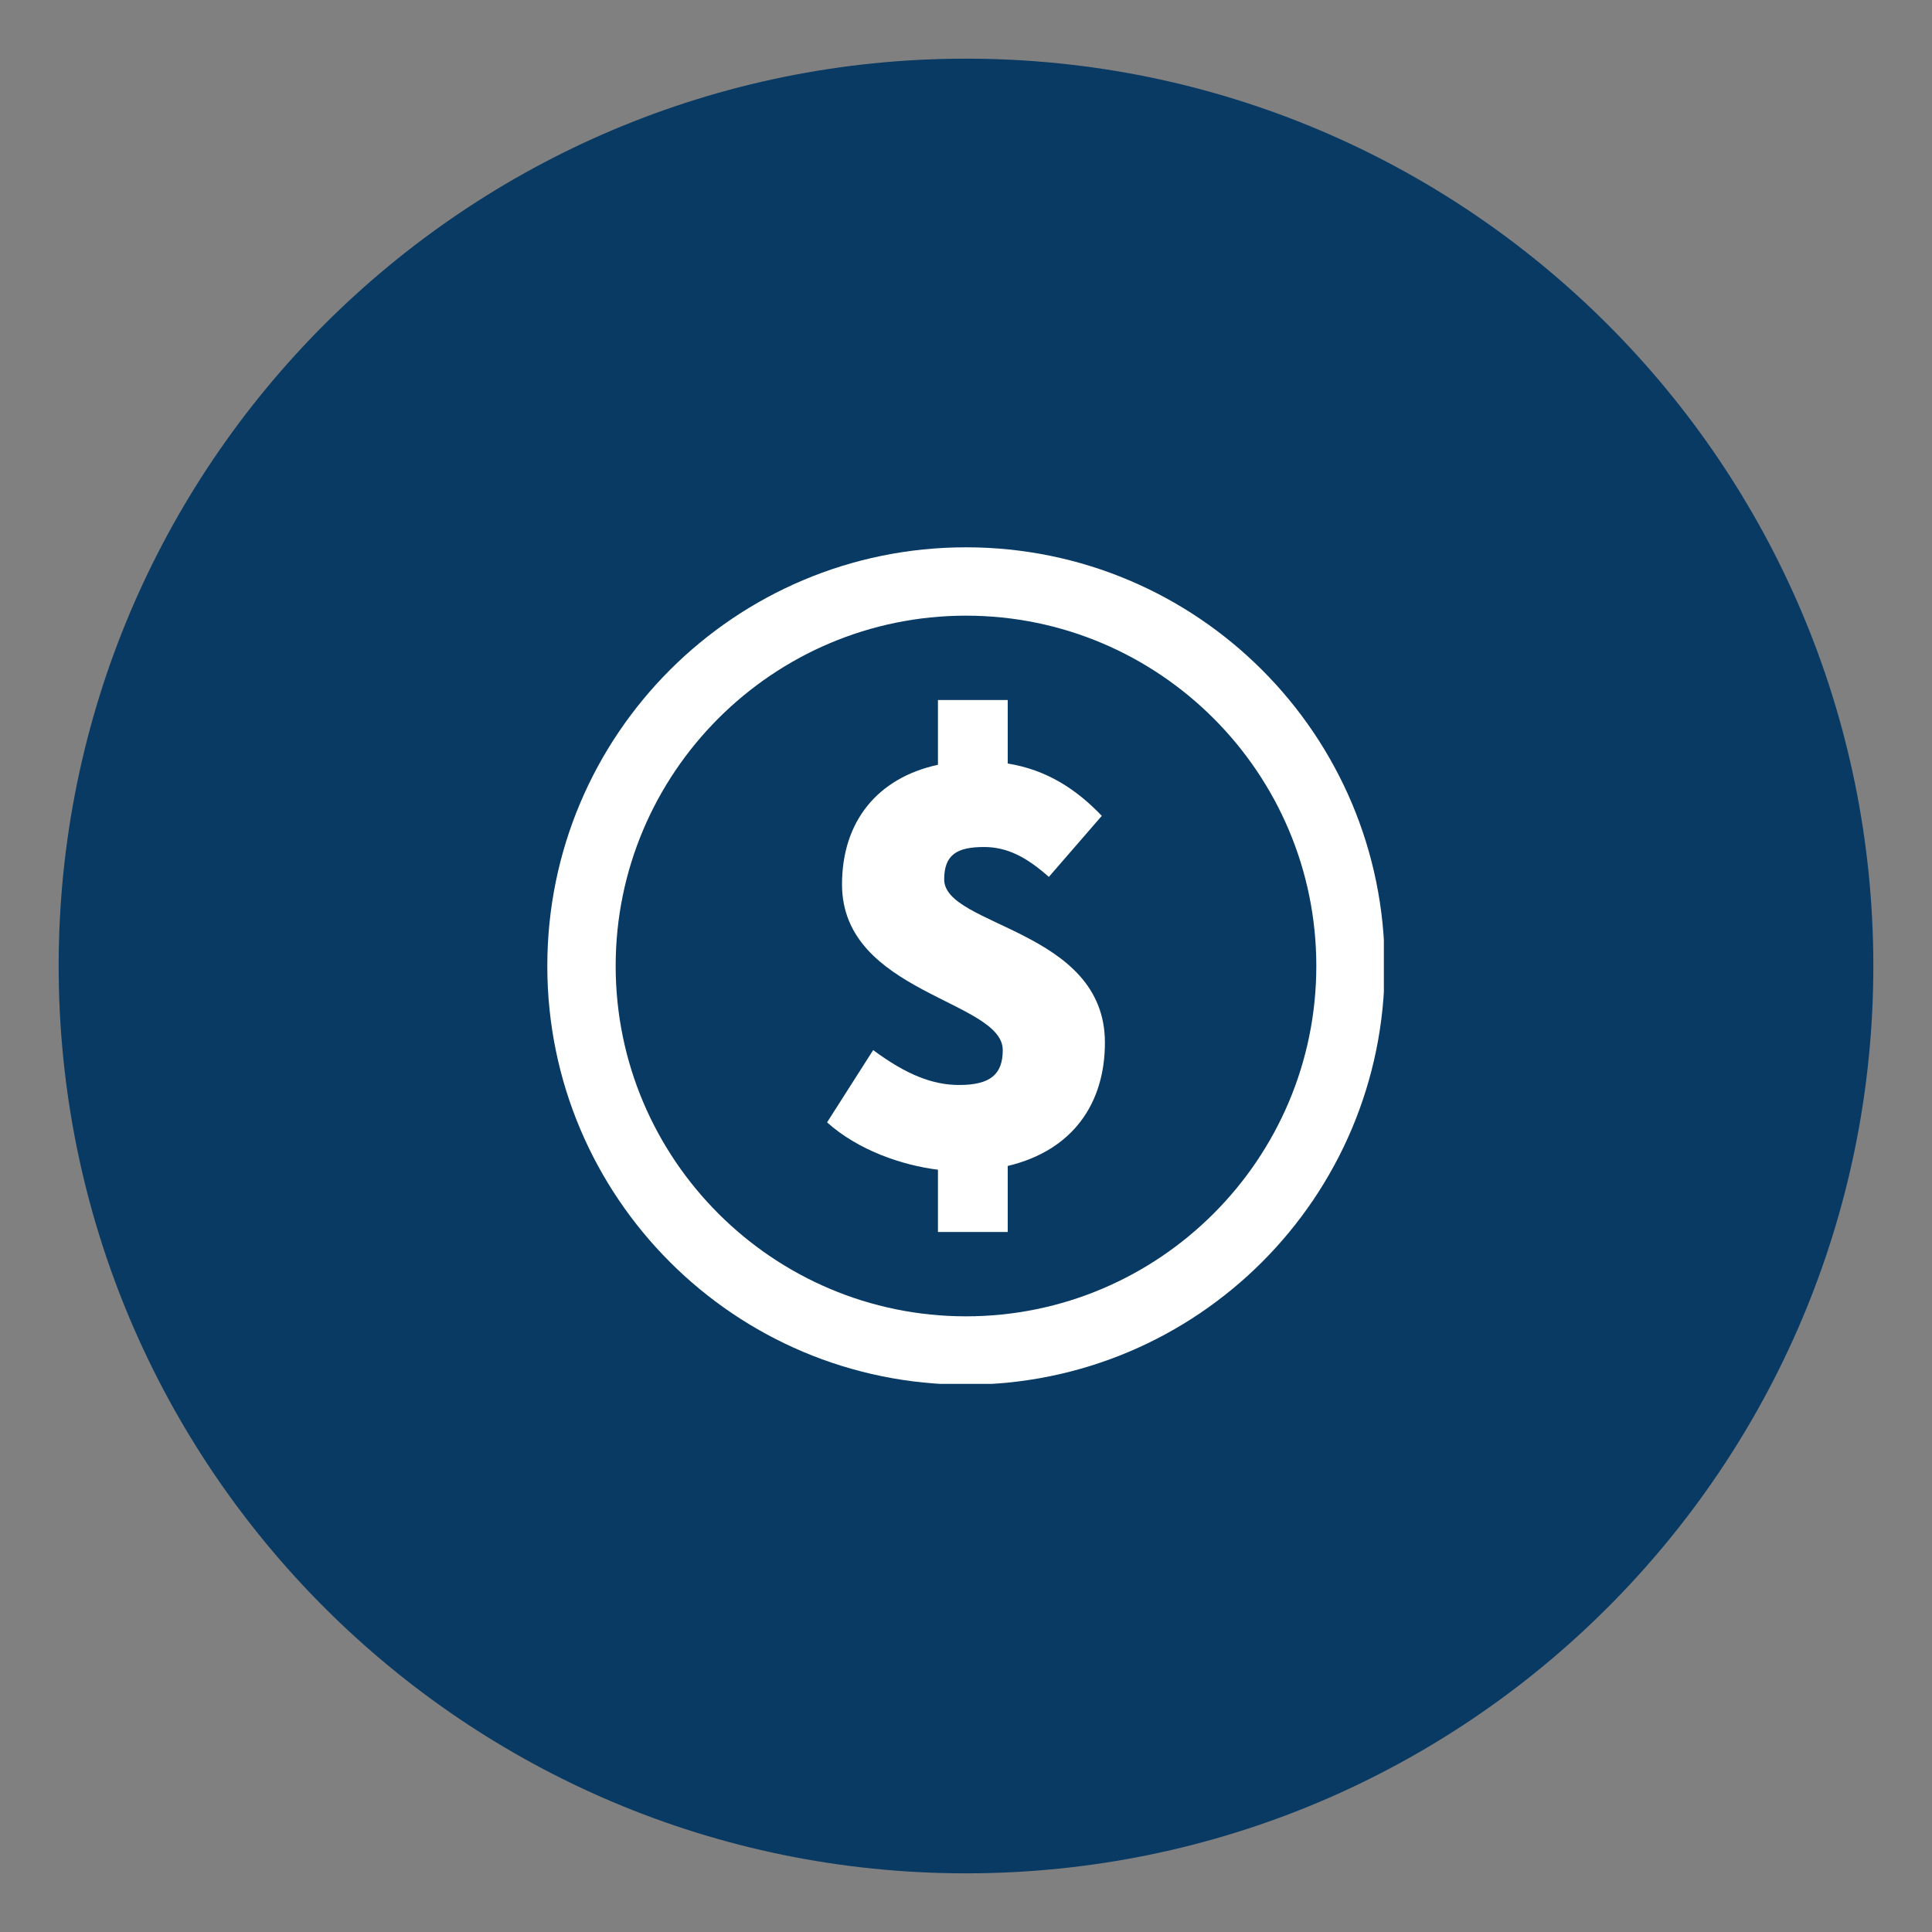
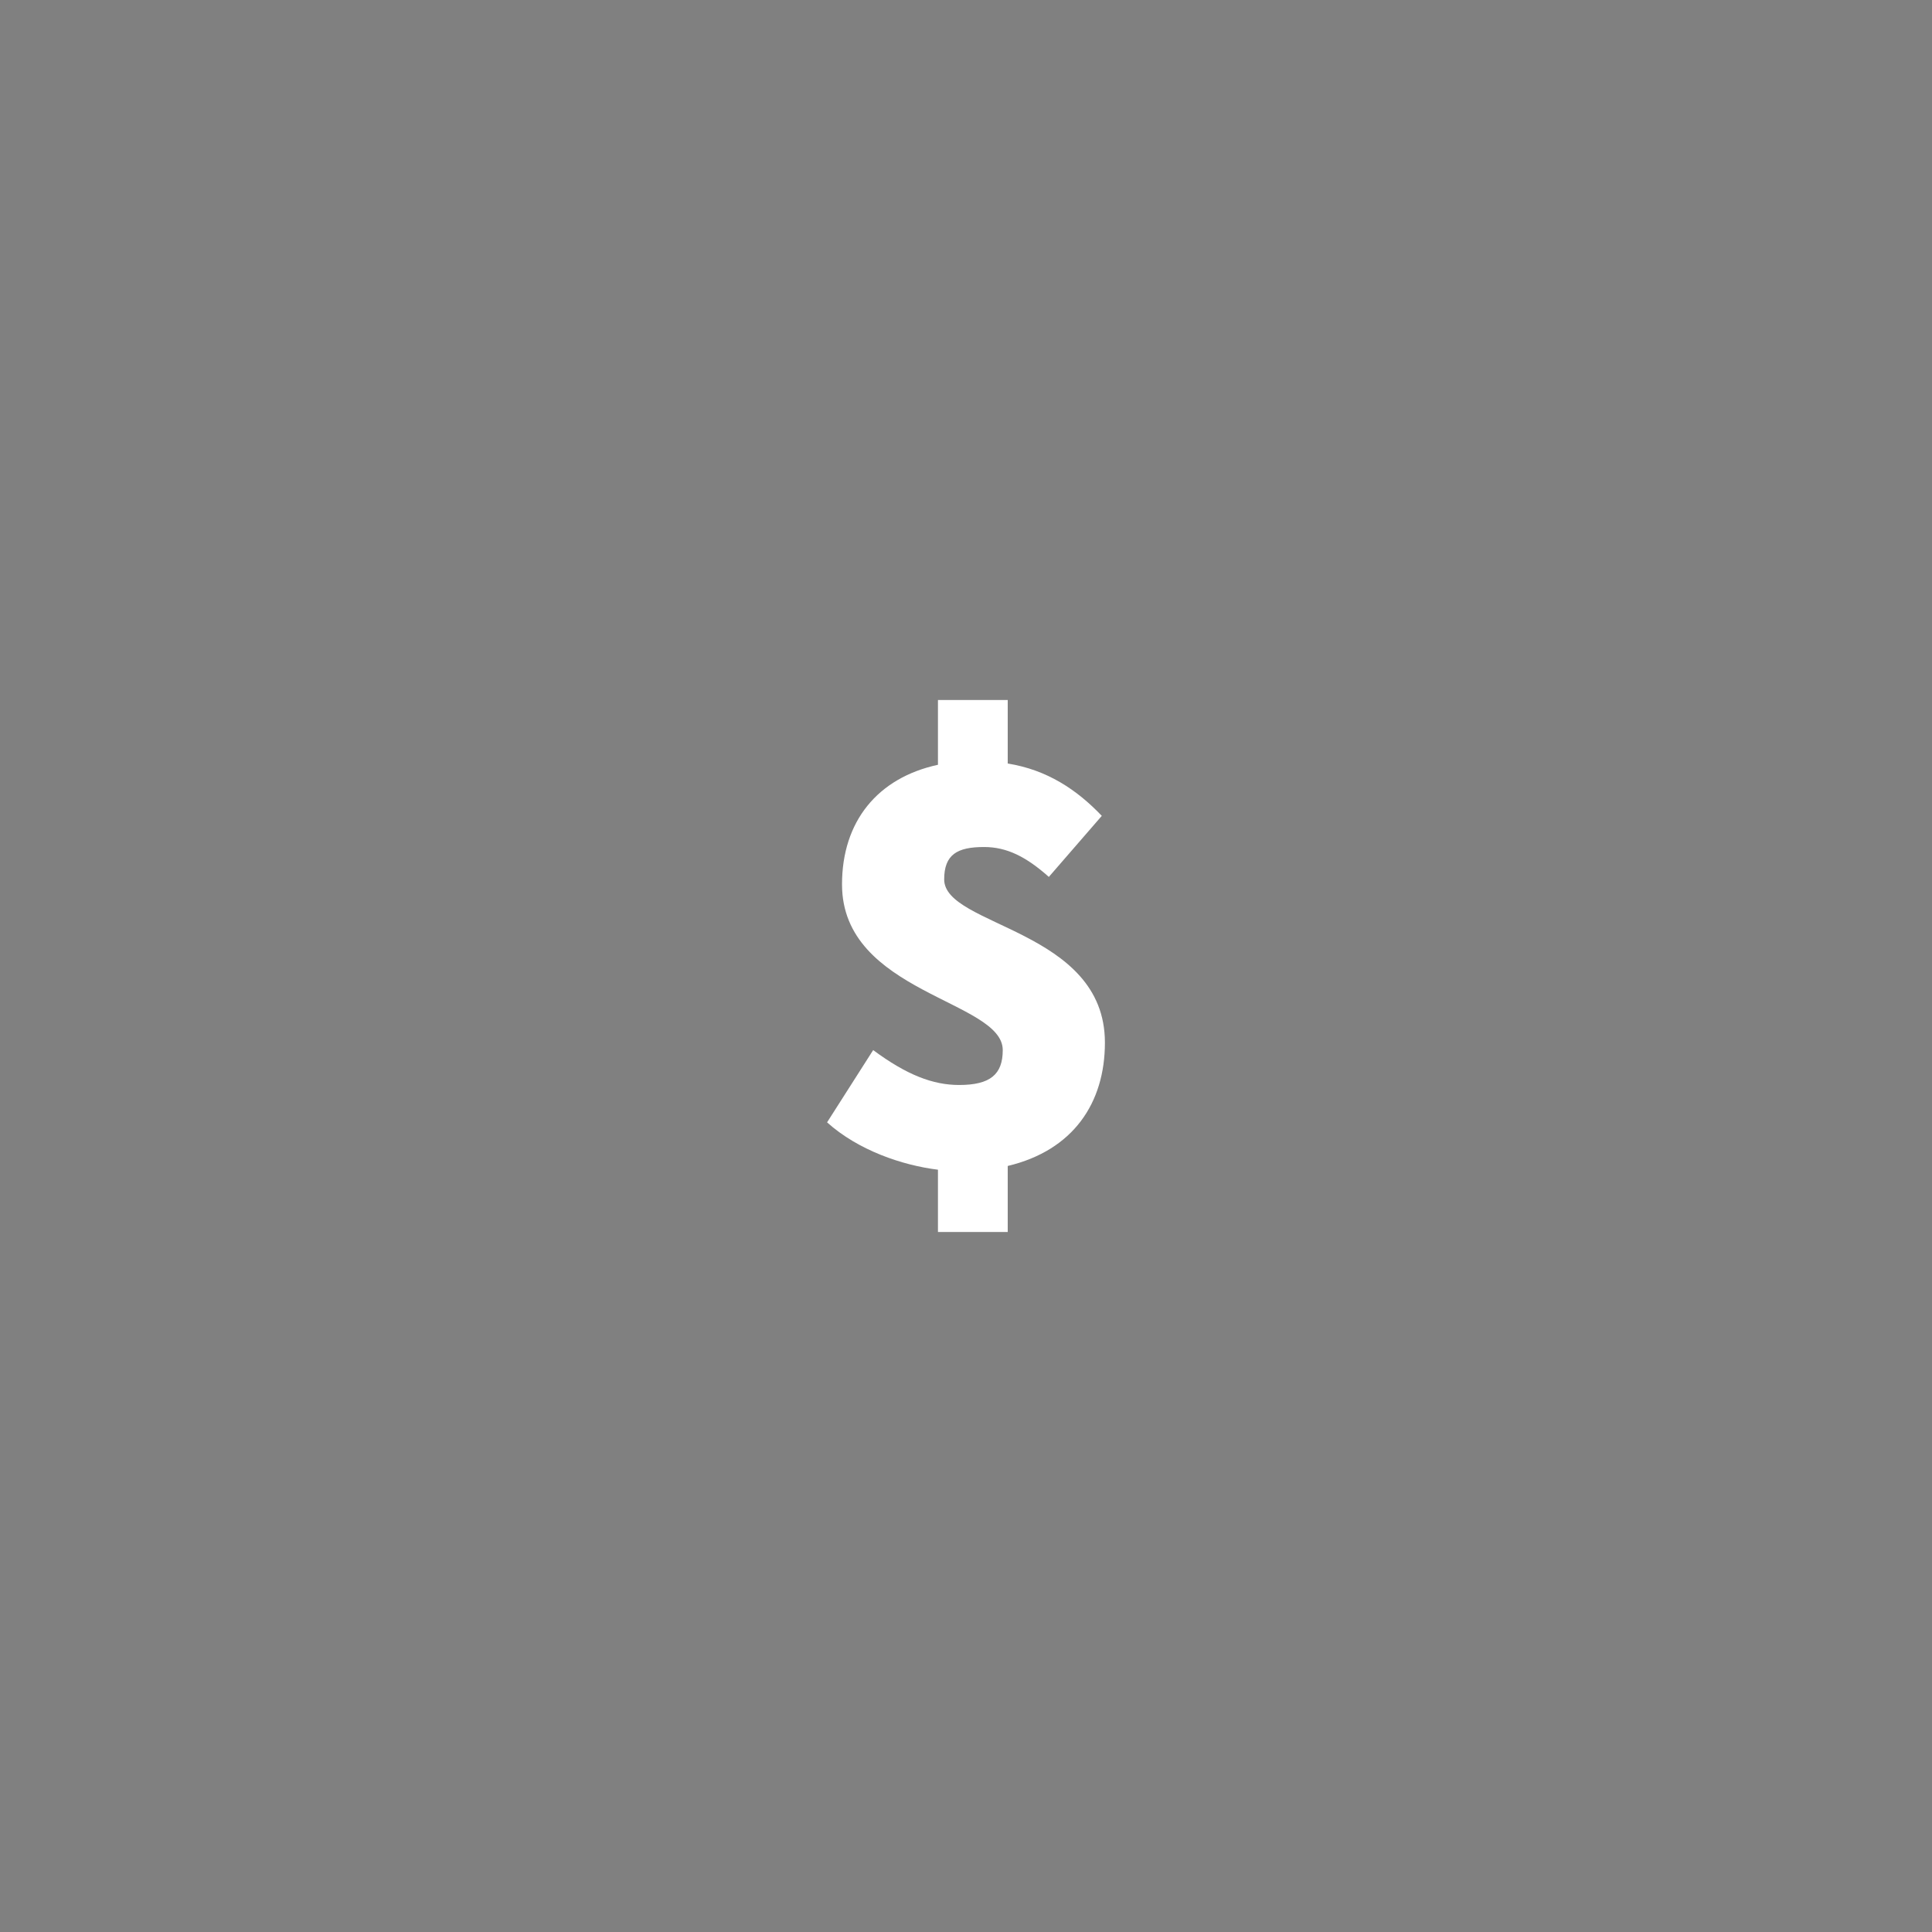
<svg xmlns="http://www.w3.org/2000/svg" version="1.0" preserveAspectRatio="xMidYMid meet" height="1000" viewBox="0 0 750 750" zoomAndPan="magnify" width="1000">
  <rect x="0" y="0" width="750" height="750" fill="#808080" stroke="none" />
  <defs>
    <clipPath id="60499ebcbe">
      <path clip-rule="nonzero" d="M 22.773 22.773 L 727.227 22.773 L 727.227 727.227 L 22.773 727.227 Z M 22.773 22.773" />
    </clipPath>
    <clipPath id="0f2d41c3d7">
      <path clip-rule="nonzero" d="M 375 22.773 C 180.469 22.773 22.773 180.469 22.773 375 C 22.773 569.531 180.469 727.227 375 727.227 C 569.531 727.227 727.227 569.531 727.227 375 C 727.227 180.469 569.531 22.773 375 22.773 Z M 375 22.773" />
    </clipPath>
    <clipPath id="429cd92381">
      <path clip-rule="nonzero" d="M 0.773 0.773 L 705.227 0.773 L 705.227 705.227 L 0.773 705.227 Z M 0.773 0.773" />
    </clipPath>
    <clipPath id="4c619760e0">
-       <path clip-rule="nonzero" d="M 353 0.773 C 158.469 0.773 0.773 158.469 0.773 353 C 0.773 547.531 158.469 705.227 353 705.227 C 547.531 705.227 705.227 547.531 705.227 353 C 705.227 158.469 547.531 0.773 353 0.773 Z M 353 0.773" />
-     </clipPath>
+       </clipPath>
    <clipPath id="469fccac63">
      <rect height="706" y="0" width="706" x="0" />
    </clipPath>
    <clipPath id="912d373fa8">
-       <path clip-rule="nonzero" d="M 212.465 212.465 L 537.215 212.465 L 537.215 537.215 L 212.465 537.215 Z M 212.465 212.465" />
-     </clipPath>
+       </clipPath>
  </defs>
  <g clip-path="url(#60499ebcbe)">
    <g clip-path="url(#0f2d41c3d7)">
      <g transform="matrix(1, 0, 0, 1, 22, 22)">
        <g clip-path="url(#469fccac63)">
          <g clip-path="url(#429cd92381)">
            <g clip-path="url(#4c619760e0)">
              <path fill-rule="nonzero" fill-opacity="1" d="M 0.773 0.773 L 705.227 0.773 L 705.227 705.227 L 0.773 705.227 Z M 0.773 0.773" fill="#083a64" />
            </g>
          </g>
        </g>
      </g>
    </g>
  </g>
  <g clip-path="url(#912d373fa8)">
-     <path fill-rule="nonzero" fill-opacity="1" d="M 374.996 239 C 449.984 239 510.992 300.008 510.992 374.996 C 510.992 449.984 449.984 510.996 374.996 510.996 C 300.008 510.996 239 449.984 239 374.996 C 239 300.008 300.008 239 374.996 239 Z M 374.996 537.531 C 464.762 537.531 537.531 464.762 537.531 374.996 C 537.531 285.234 464.762 212.465 374.996 212.465 C 285.234 212.465 212.465 285.234 212.465 374.996 C 212.465 464.762 285.234 537.531 374.996 537.531" fill="#ffffff" />
-   </g>
+     </g>
  <path fill-rule="nonzero" fill-opacity="1" d="M 372.336 421.191 C 362.18 421.191 352.023 417.316 338.965 407.645 L 321.07 435.695 C 333.16 446.582 350.328 452.383 364.113 454.078 L 364.113 478.258 L 391.199 478.258 L 391.199 452.625 C 416.59 446.582 428.926 428.203 428.926 404.742 C 428.926 360.73 366.531 359.762 366.531 341.383 C 366.531 331.711 371.613 328.809 382.008 328.809 C 390.957 328.809 398.457 332.676 407.16 340.414 L 427.715 316.715 C 418.043 306.559 406.434 298.824 391.199 296.402 L 391.199 271.738 L 364.113 271.738 L 364.113 296.887 C 340.656 301.965 326.871 318.895 326.871 343.316 C 326.871 385.637 389.266 388.297 389.266 407.645 C 389.266 417.074 384.43 421.191 372.336 421.191" fill="#ffffff" />
</svg>